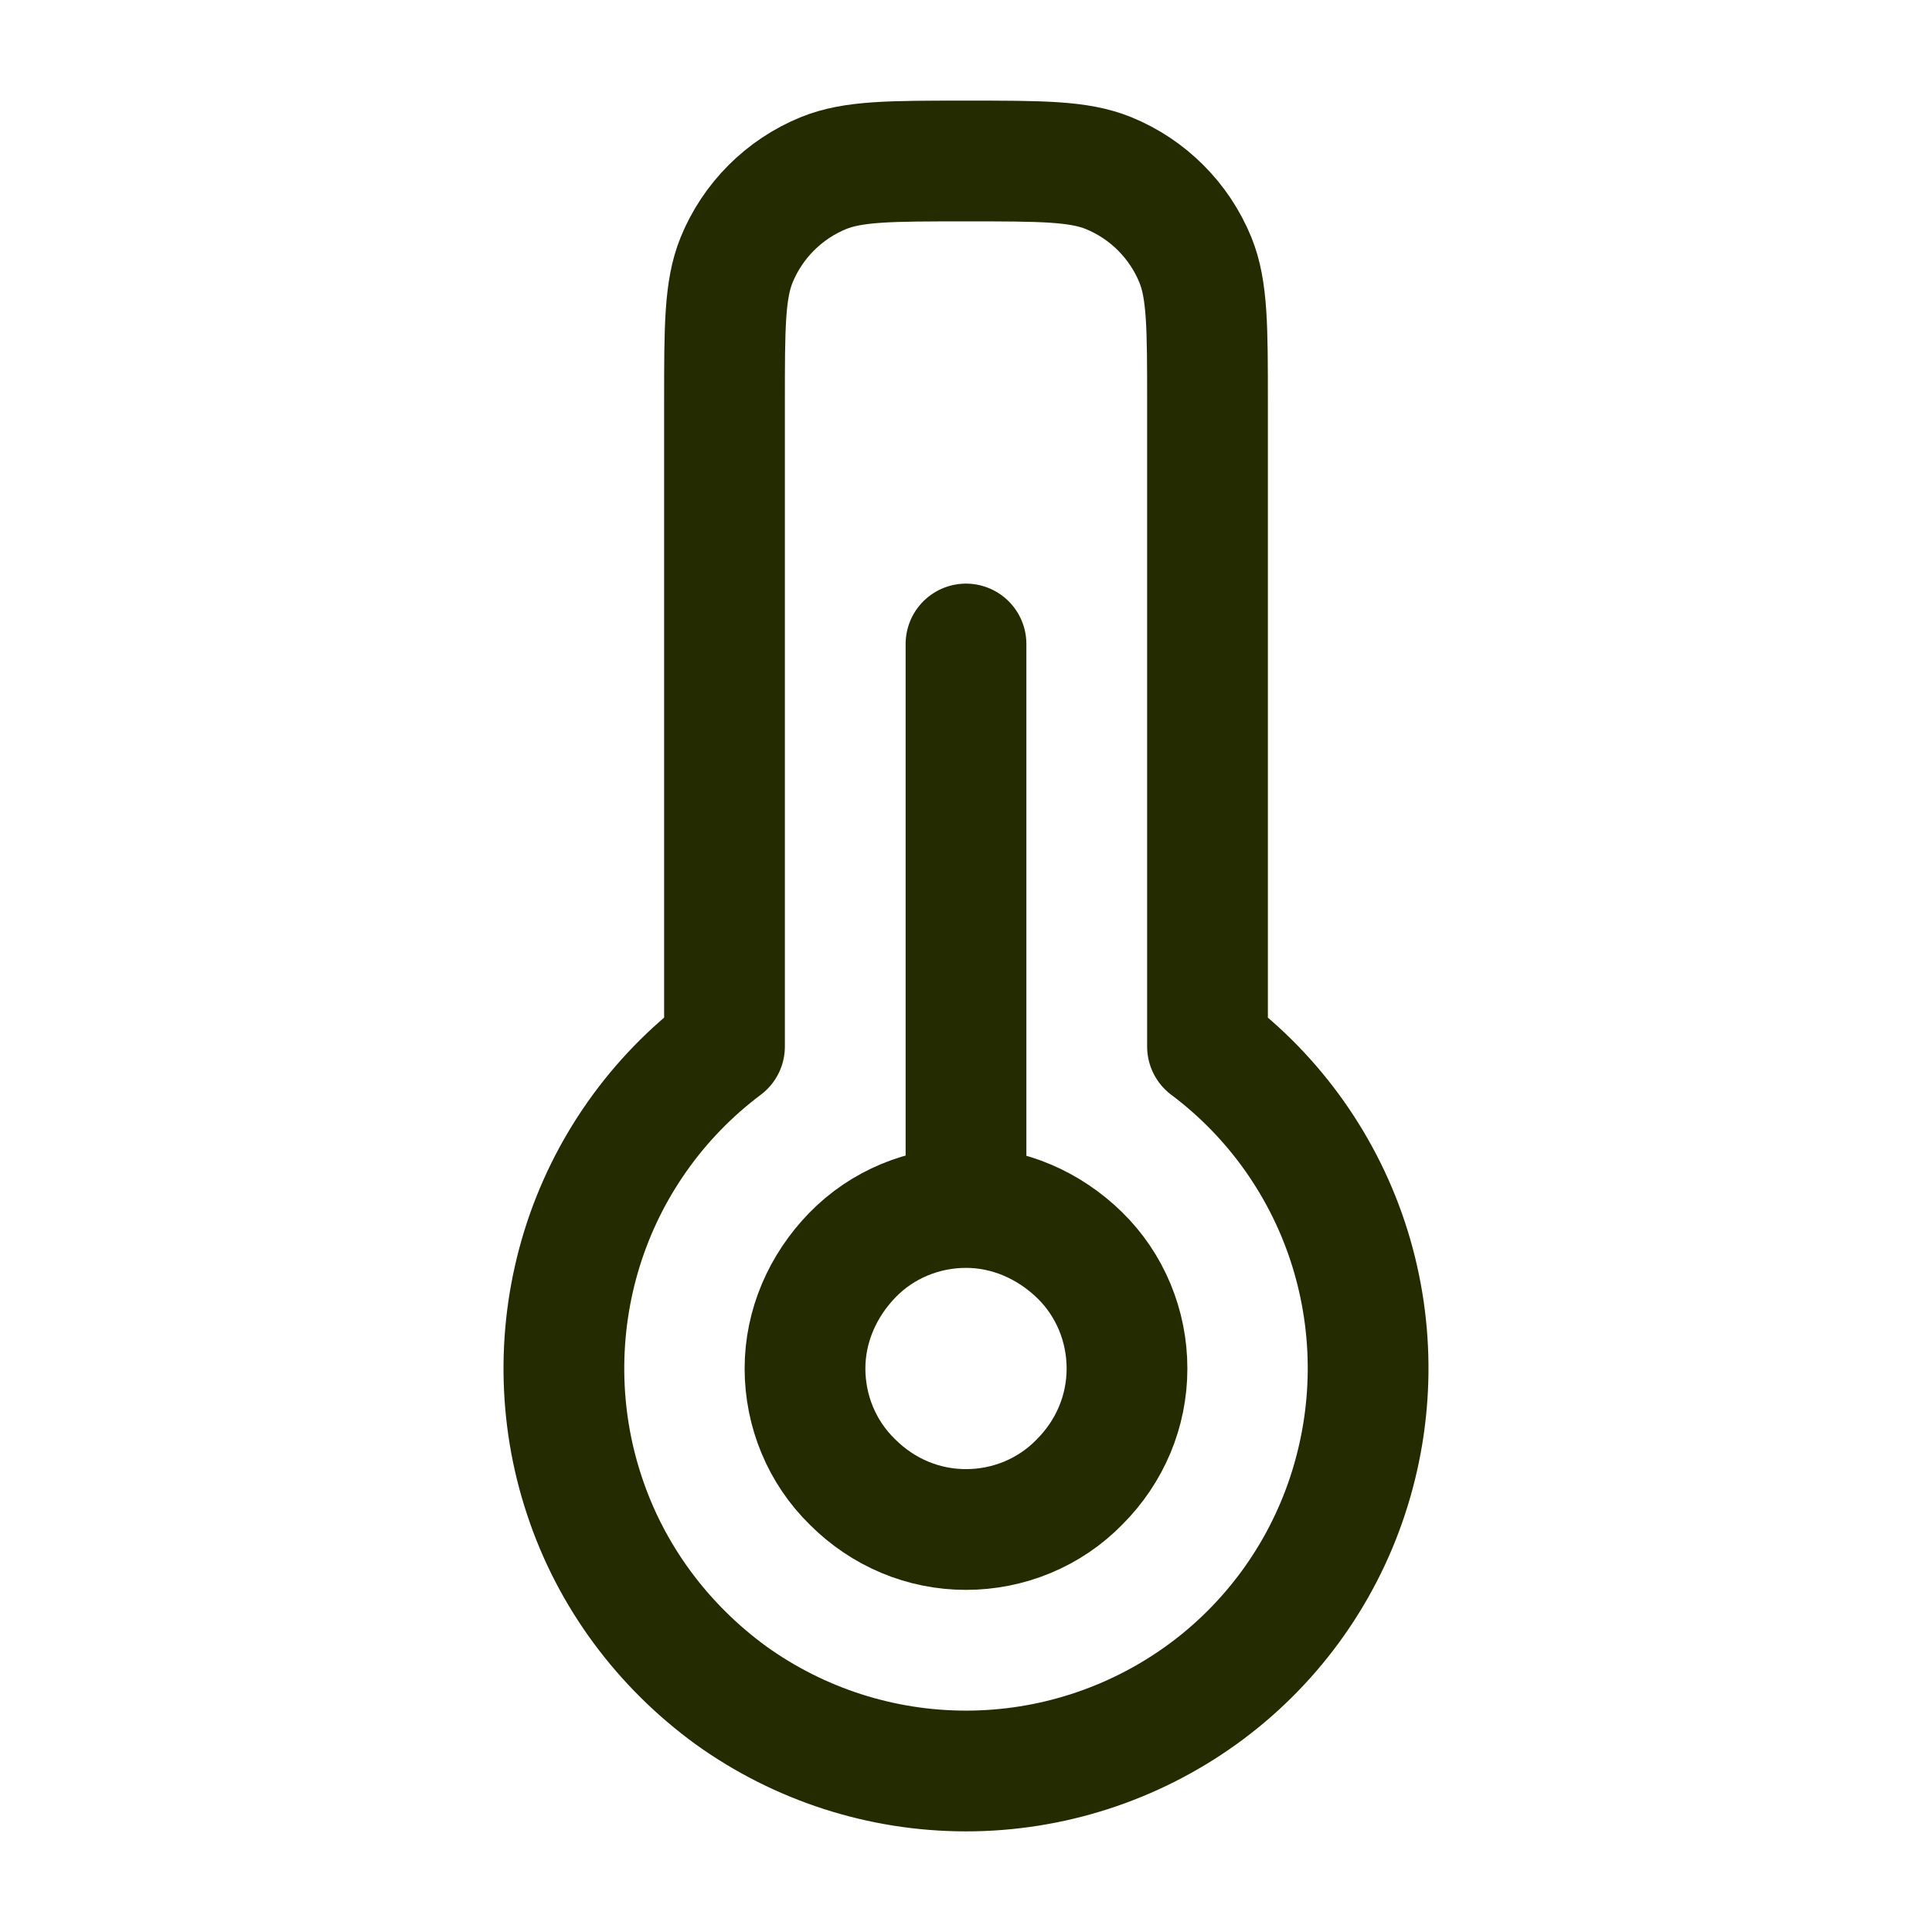
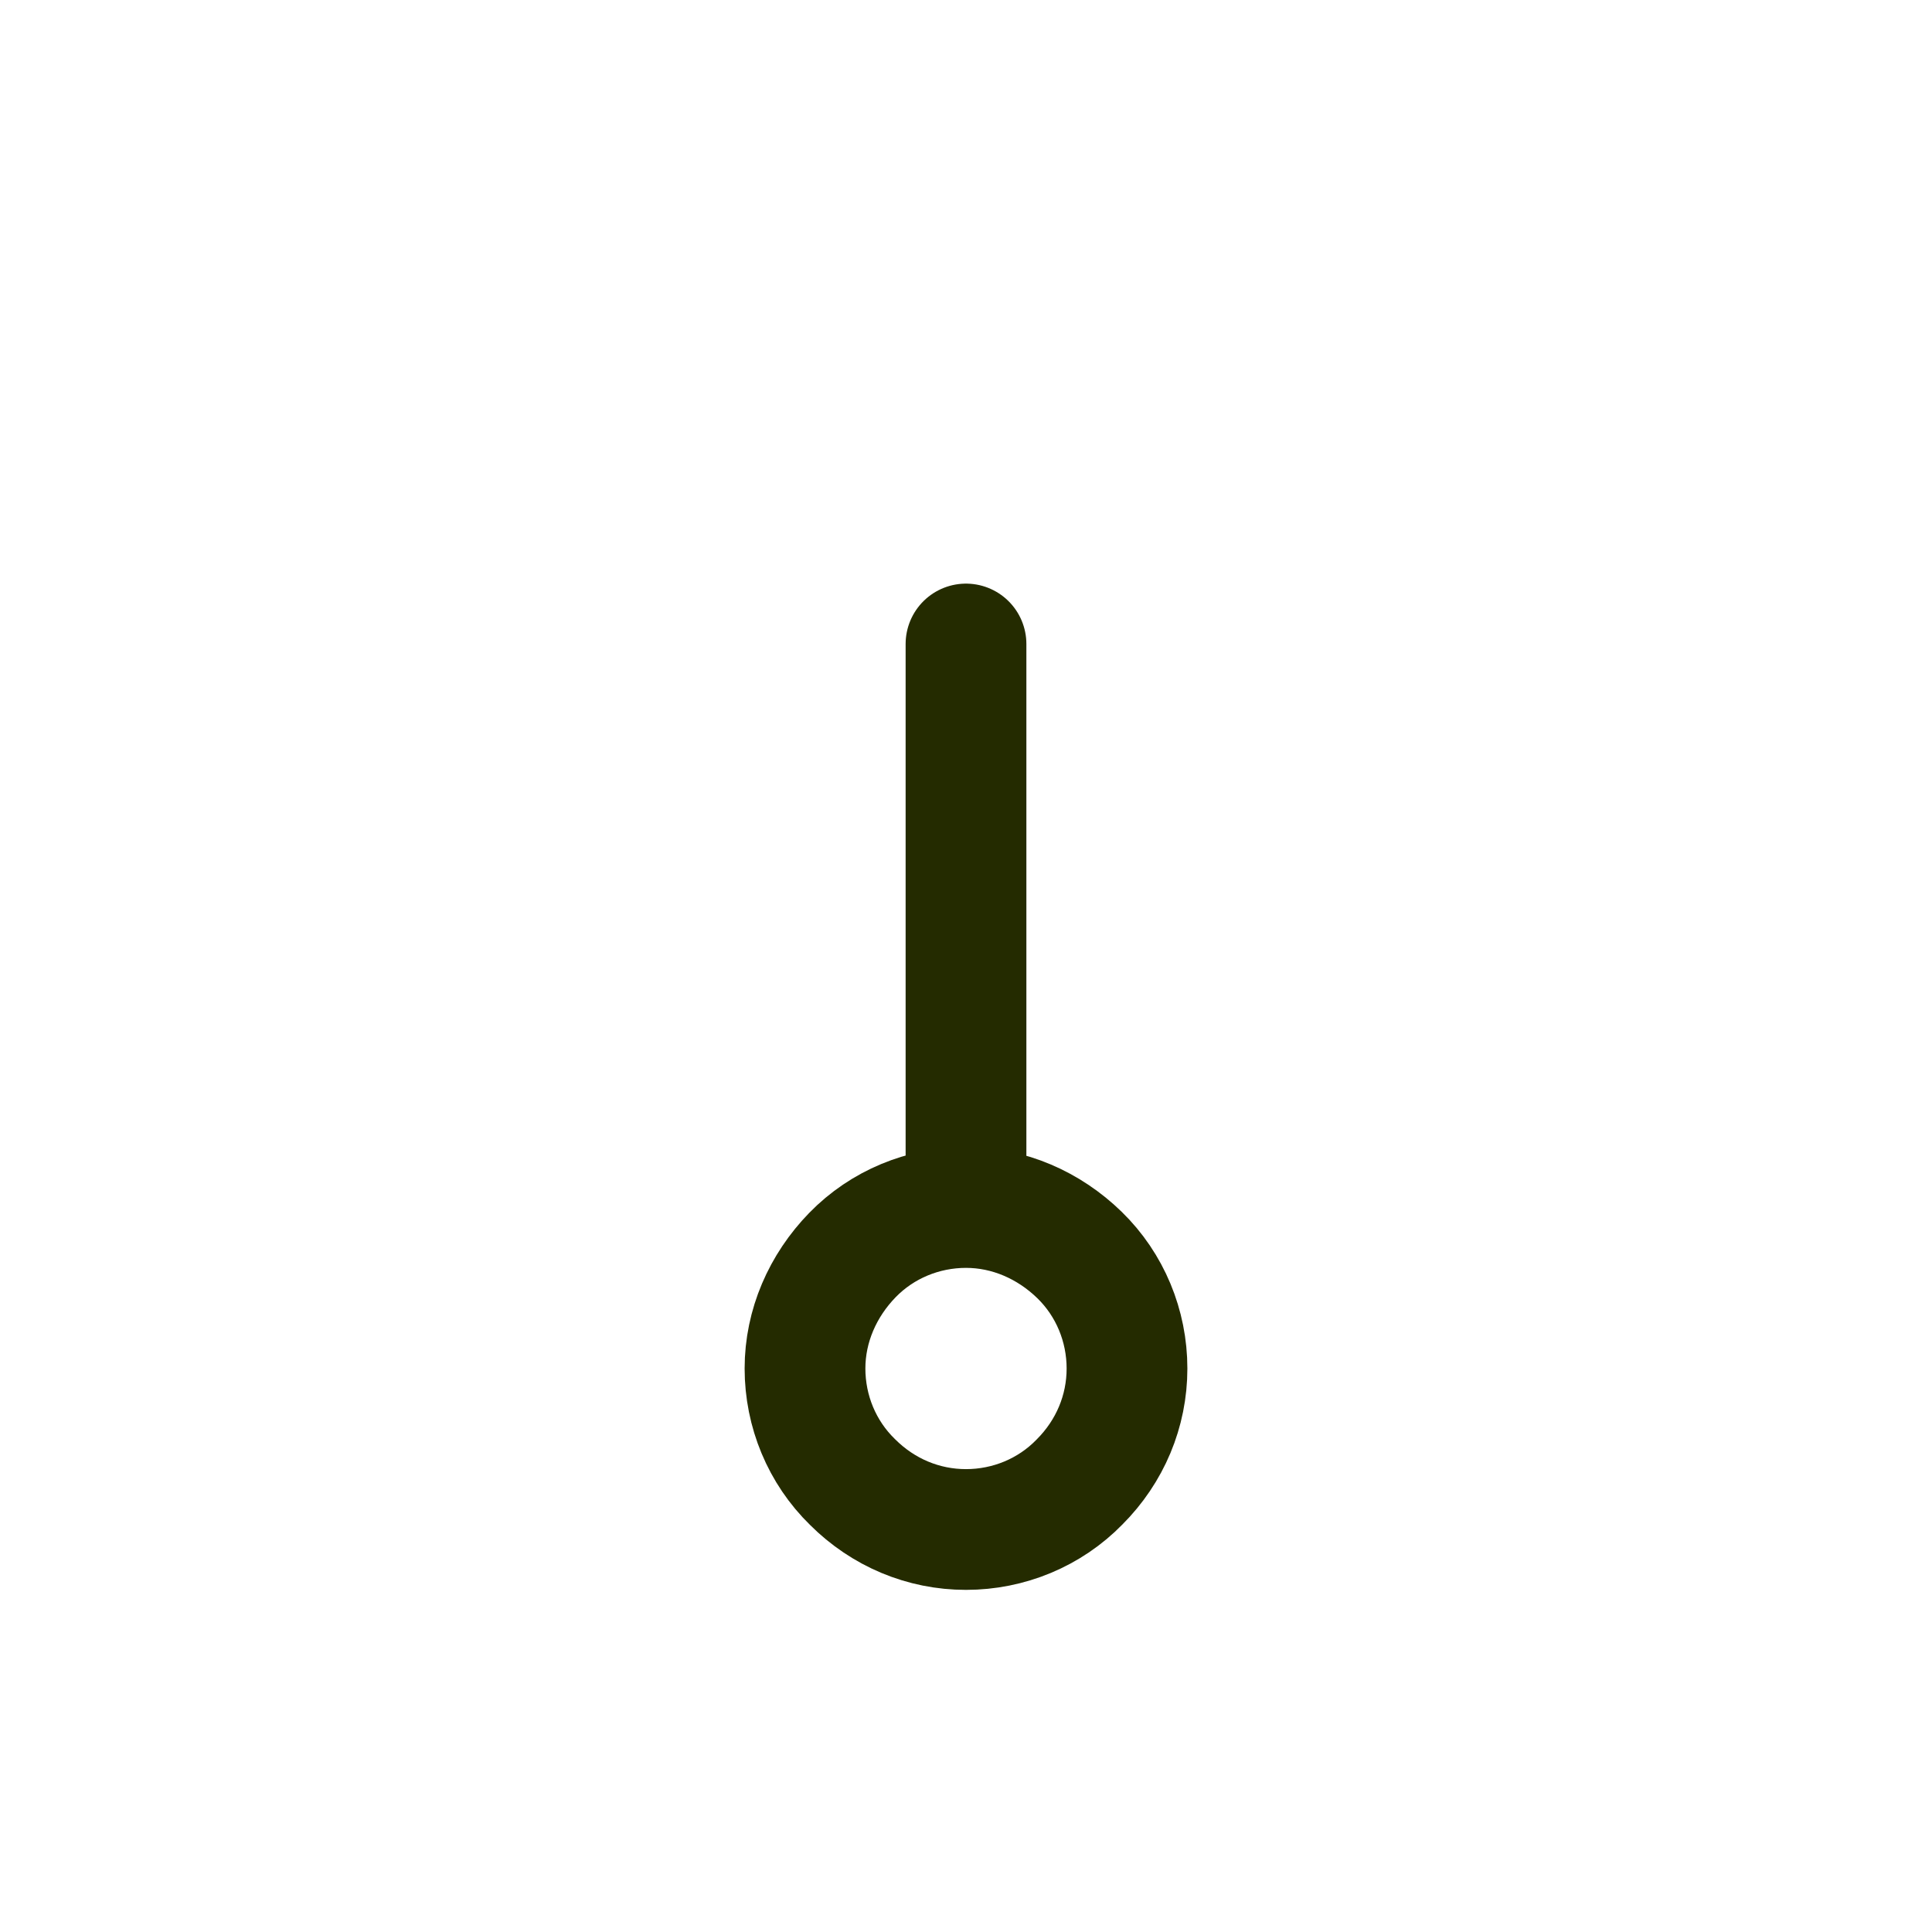
<svg xmlns="http://www.w3.org/2000/svg" id="Ebene_1" viewBox="0 0 24 24">
  <defs>
    <style>
      .cls-1 {
        fill: none;
        stroke: #242b00;
        stroke-linecap: round;
        stroke-linejoin: round;
        stroke-width: 1.5px;
      }
    </style>
  </defs>
-   <path class="cls-1" d="M12,22c1.05,0,2.07-.33,2.92-.94.85-.61,1.49-1.48,1.82-2.48.33-1,.34-2.07.03-3.07-.31-1-.93-1.88-1.77-2.51V5c0-.93,0-1.4-.15-1.77-.2-.49-.59-.88-1.08-1.08-.37-.15-.83-.15-1.77-.15s-1.4,0-1.77.15c-.49.2-.88.59-1.08,1.08-.15.37-.15.83-.15,1.77v8c-.84.63-1.46,1.51-1.77,2.51-.31,1-.3,2.08.03,3.07.33,1,.97,1.86,1.82,2.48.85.61,1.87.94,2.92.94Z" />
-   <path class="cls-1" d="M12,15c-.53,0-1.04.21-1.41.59s-.59.88-.59,1.41.21,1.04.59,1.41c.38.38.88.59,1.41.59s1.04-.21,1.41-.59c.38-.38.59-.88.59-1.41s-.21-1.04-.59-1.41-.88-.59-1.41-.59ZM12,15v-7" />
+   <path class="cls-1" d="M12,15c-.53,0-1.04.21-1.41.59s-.59.88-.59,1.41.21,1.04.59,1.41c.38.38.88.59,1.41.59s1.04-.21,1.41-.59c.38-.38.59-.88.59-1.41s-.21-1.04-.59-1.41-.88-.59-1.41-.59Zv-7" />
</svg>